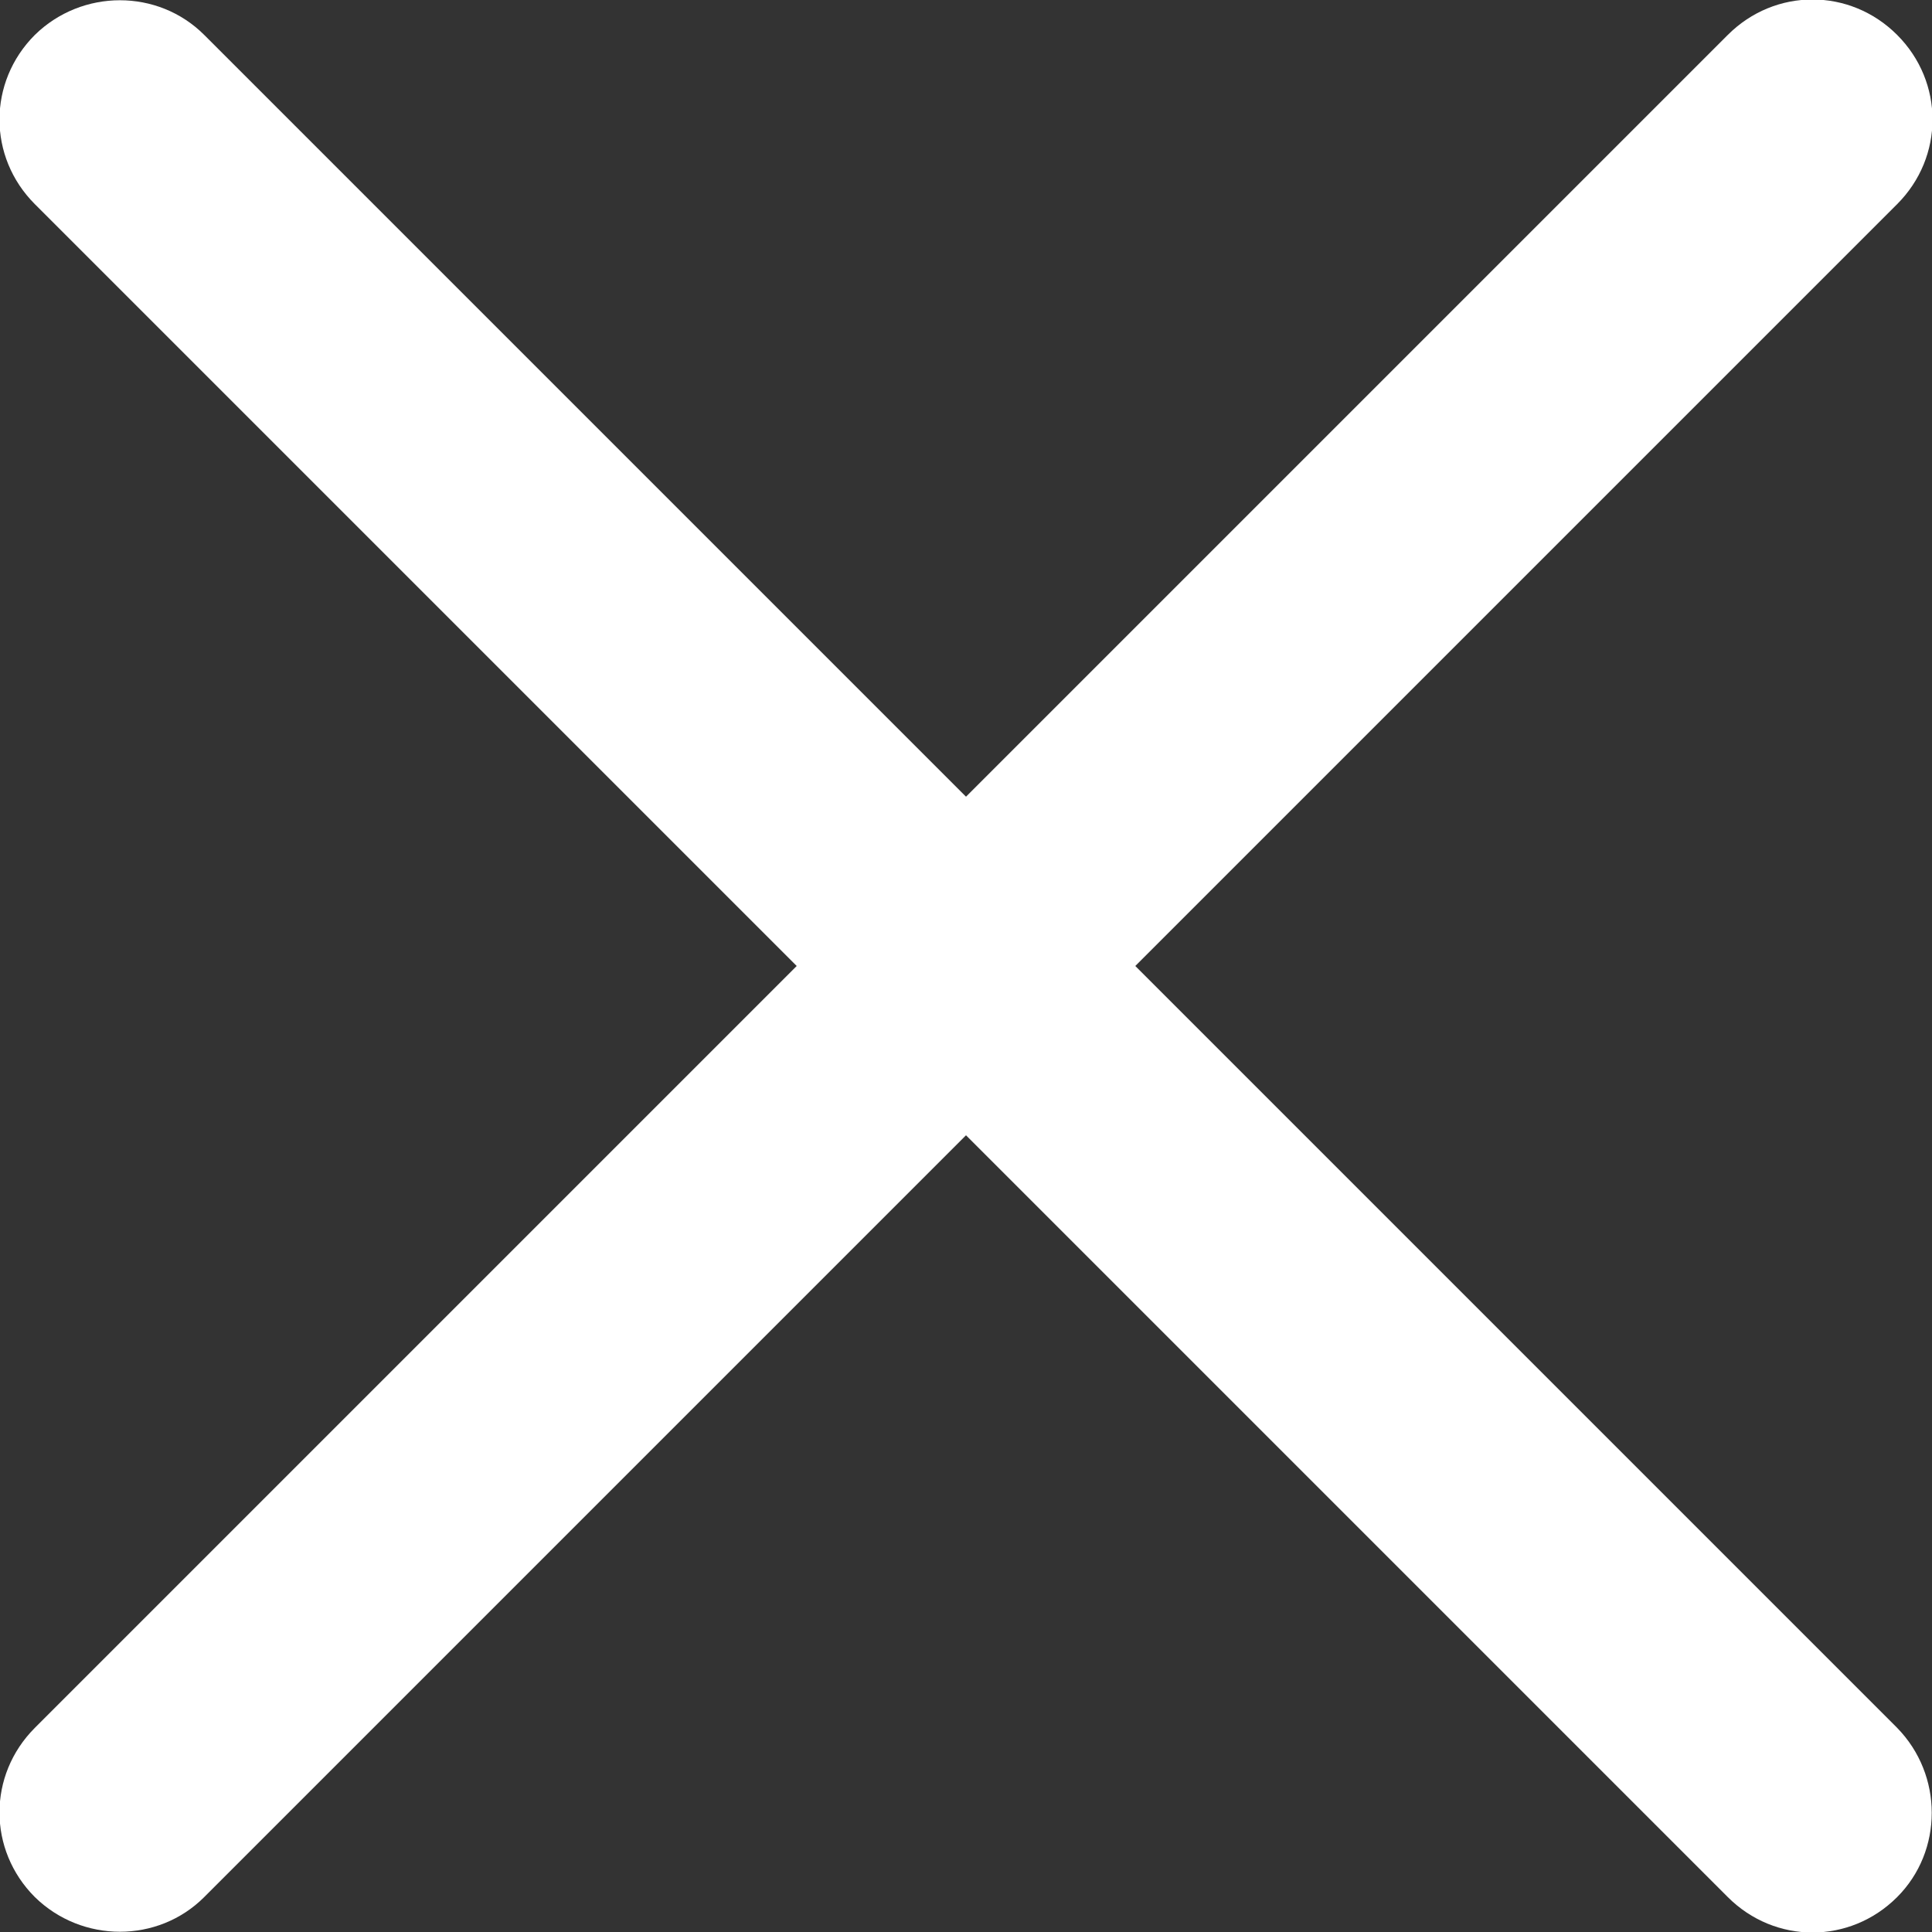
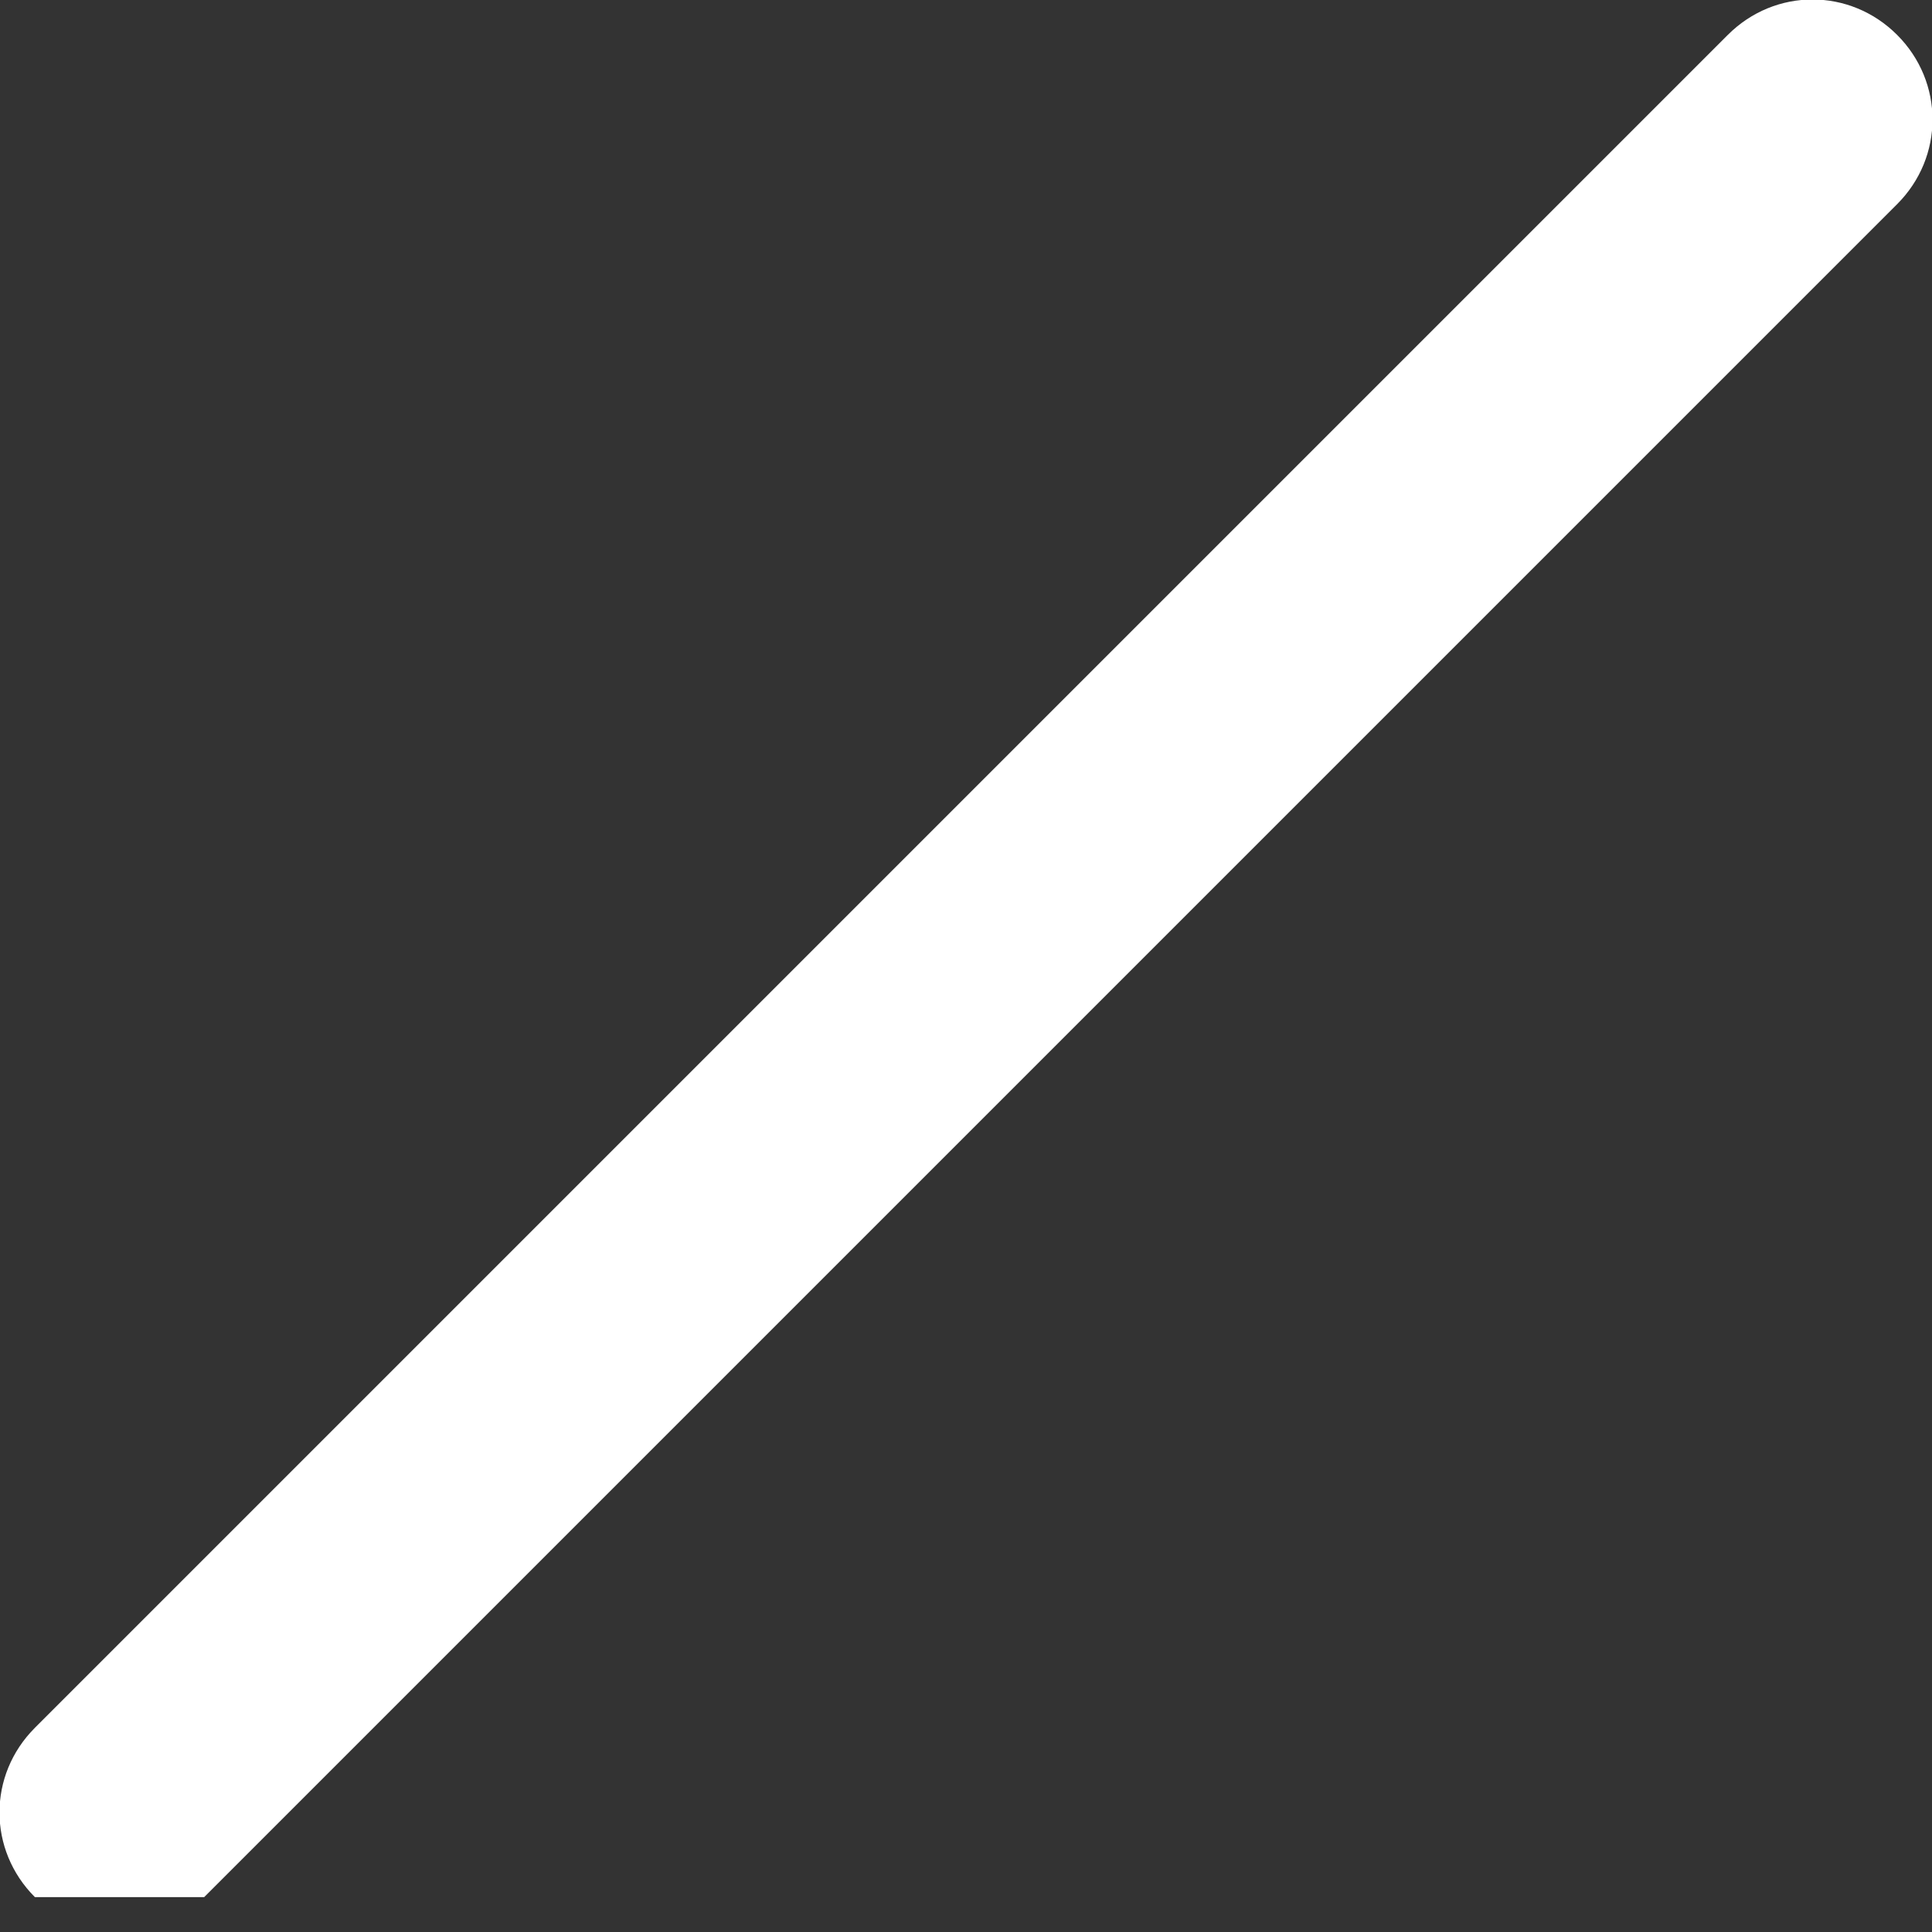
<svg xmlns="http://www.w3.org/2000/svg" version="1.1" id="Слой_1" x="0px" y="0px" viewBox="0 0 188.3 188.3" style="enable-background:new 0 0 188.3 188.3;" xml:space="preserve">
  <rect x="0" y="0" width="188.3" height="188.3" fill="#333333" stroke="none" />
  <style type="text/css">
	.st0{fill:#FFFFFF;}
</style>
  <g>
-     <path class="st0" d="M19.9,184.9l165-165c4.6-4.6,4.6-11.9,0-16.5c-4.6-4.6-11.9-4.6-16.5,0l-165,165c-4.6,4.6-4.6,11.9,0,16.5   C8,189.4,15.4,189.4,19.9,184.9L19.9,184.9z" />
-     <path class="st0" d="M184.9,168.4l-165-165C15.4-1.1,8-1.1,3.4,3.4c-4.6,4.6-4.6,11.9,0,16.5l165,165c4.6,4.6,11.9,4.6,16.5,0   C189.4,180.4,189.4,173,184.9,168.4L184.9,168.4z" />
+     <path class="st0" d="M19.9,184.9l165-165c4.6-4.6,4.6-11.9,0-16.5c-4.6-4.6-11.9-4.6-16.5,0l-165,165c-4.6,4.6-4.6,11.9,0,16.5   L19.9,184.9z" />
  </g>
</svg>